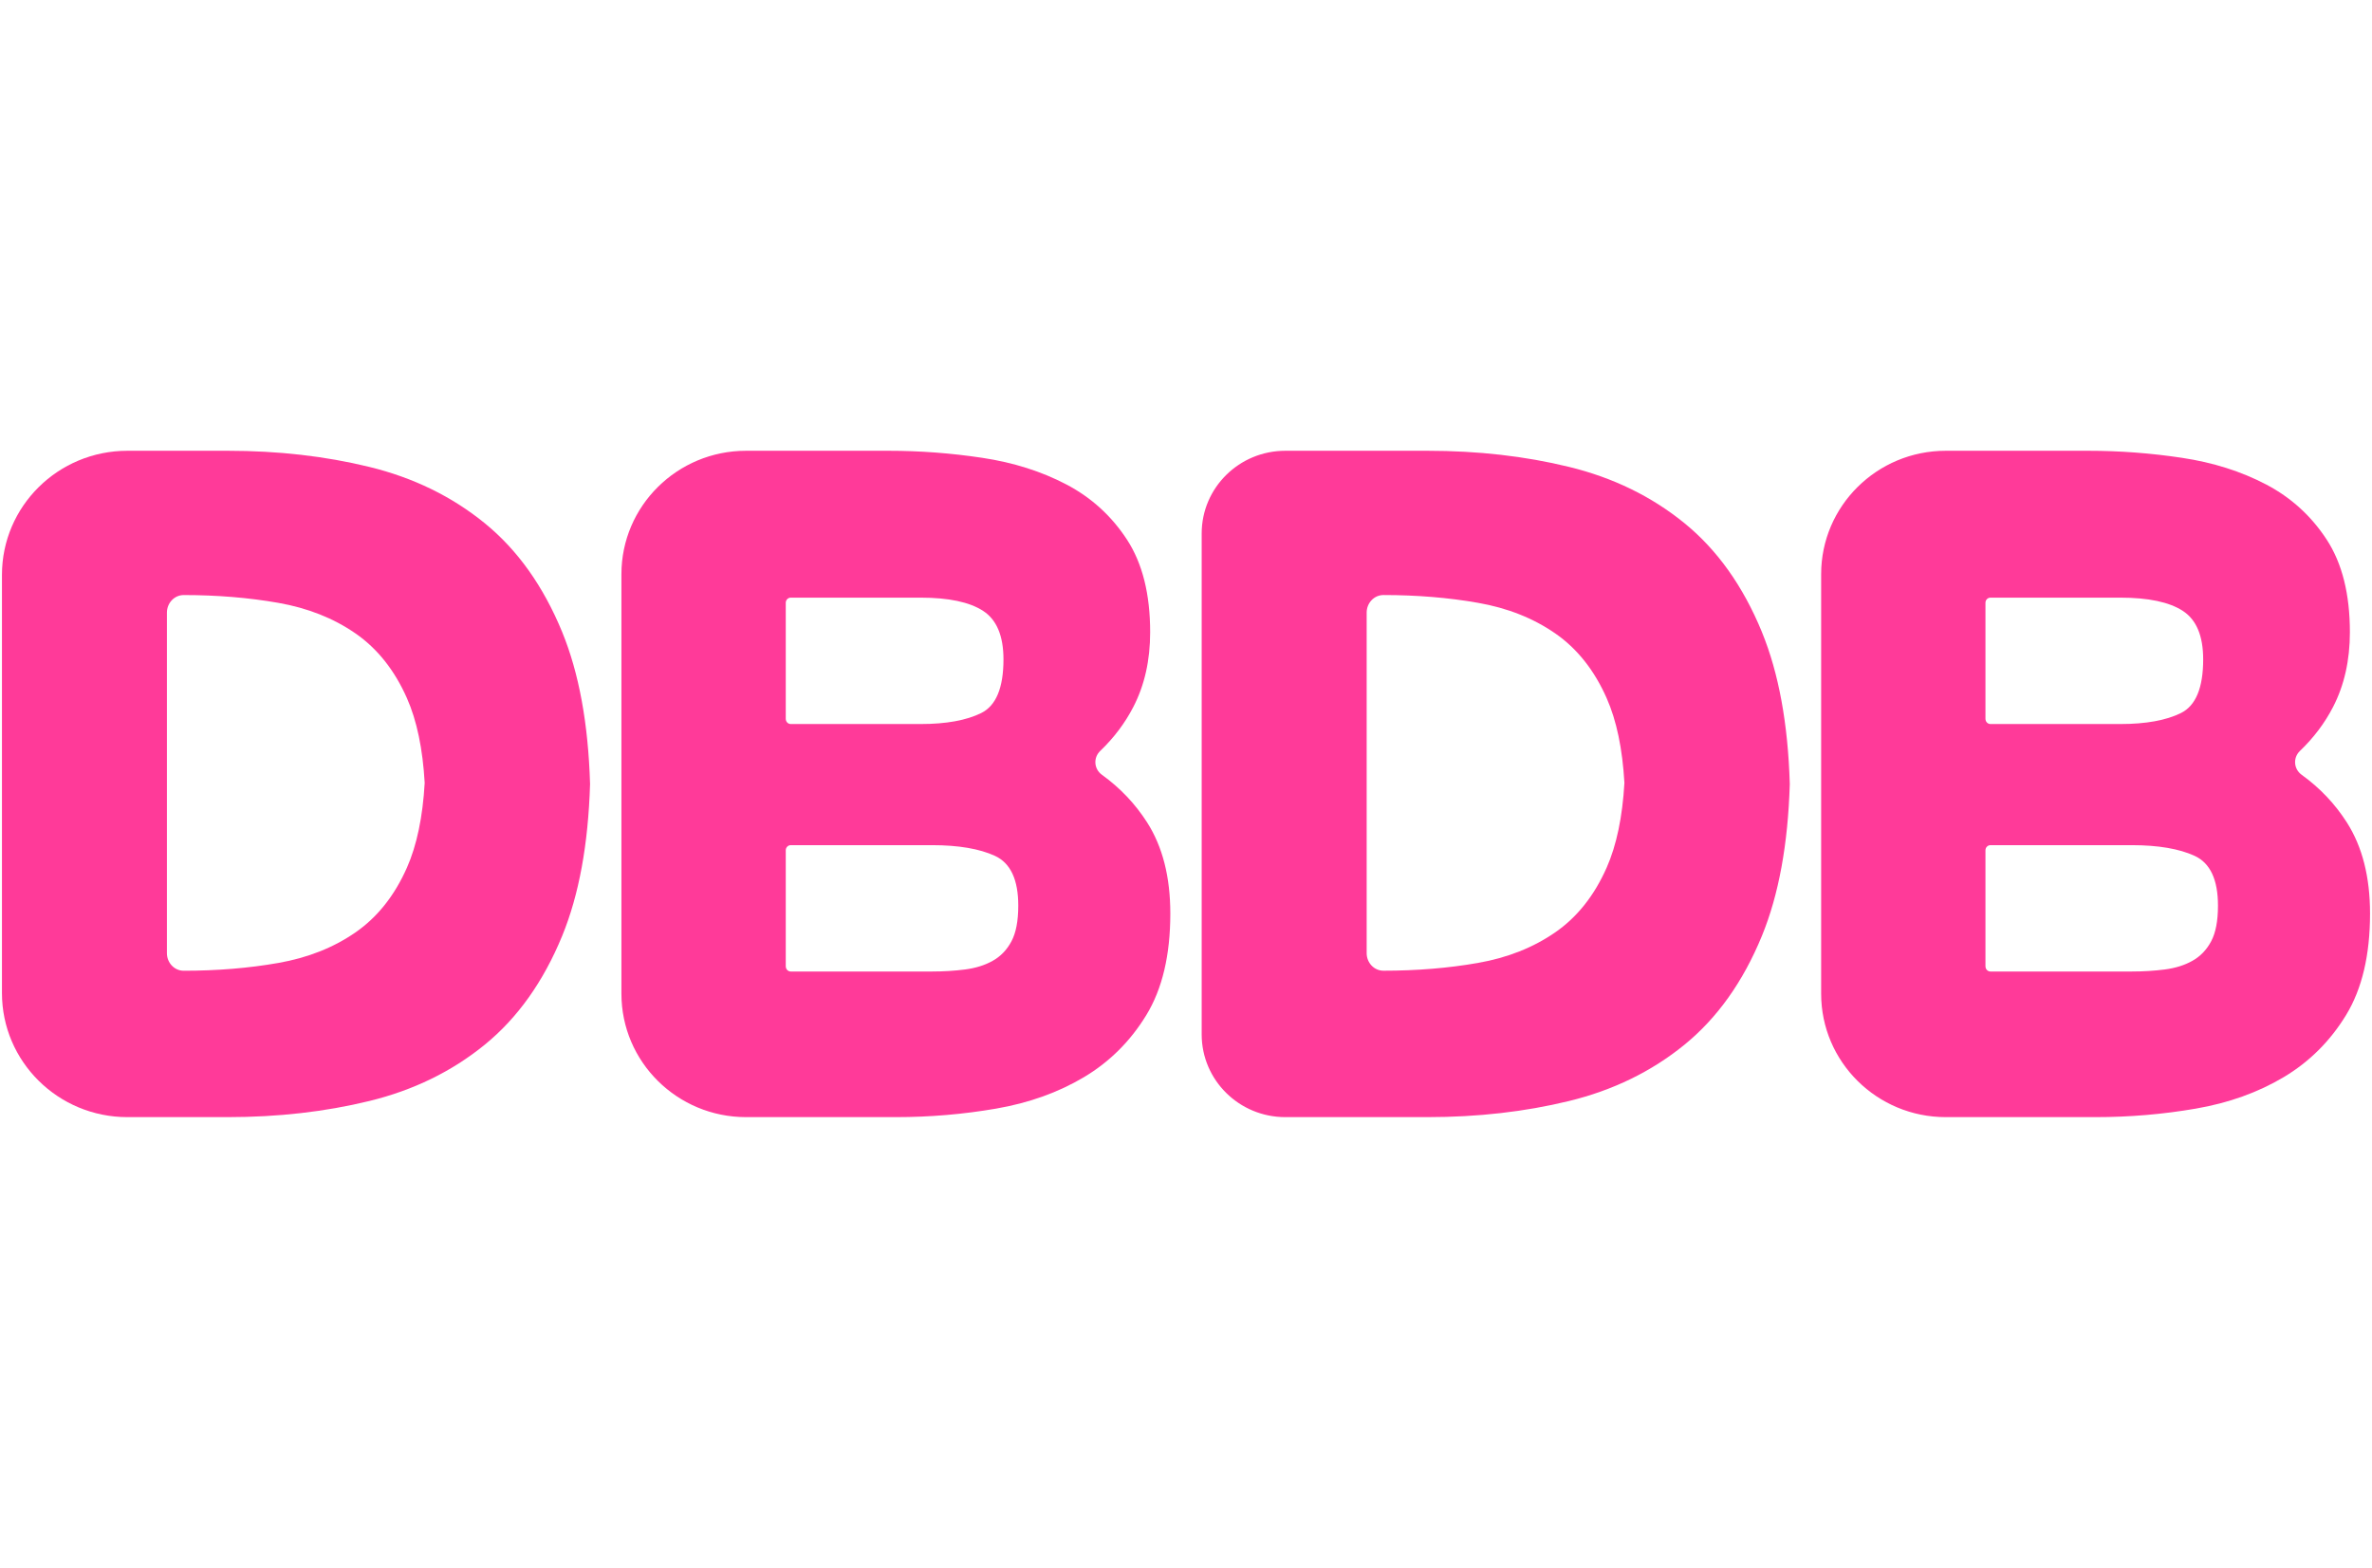
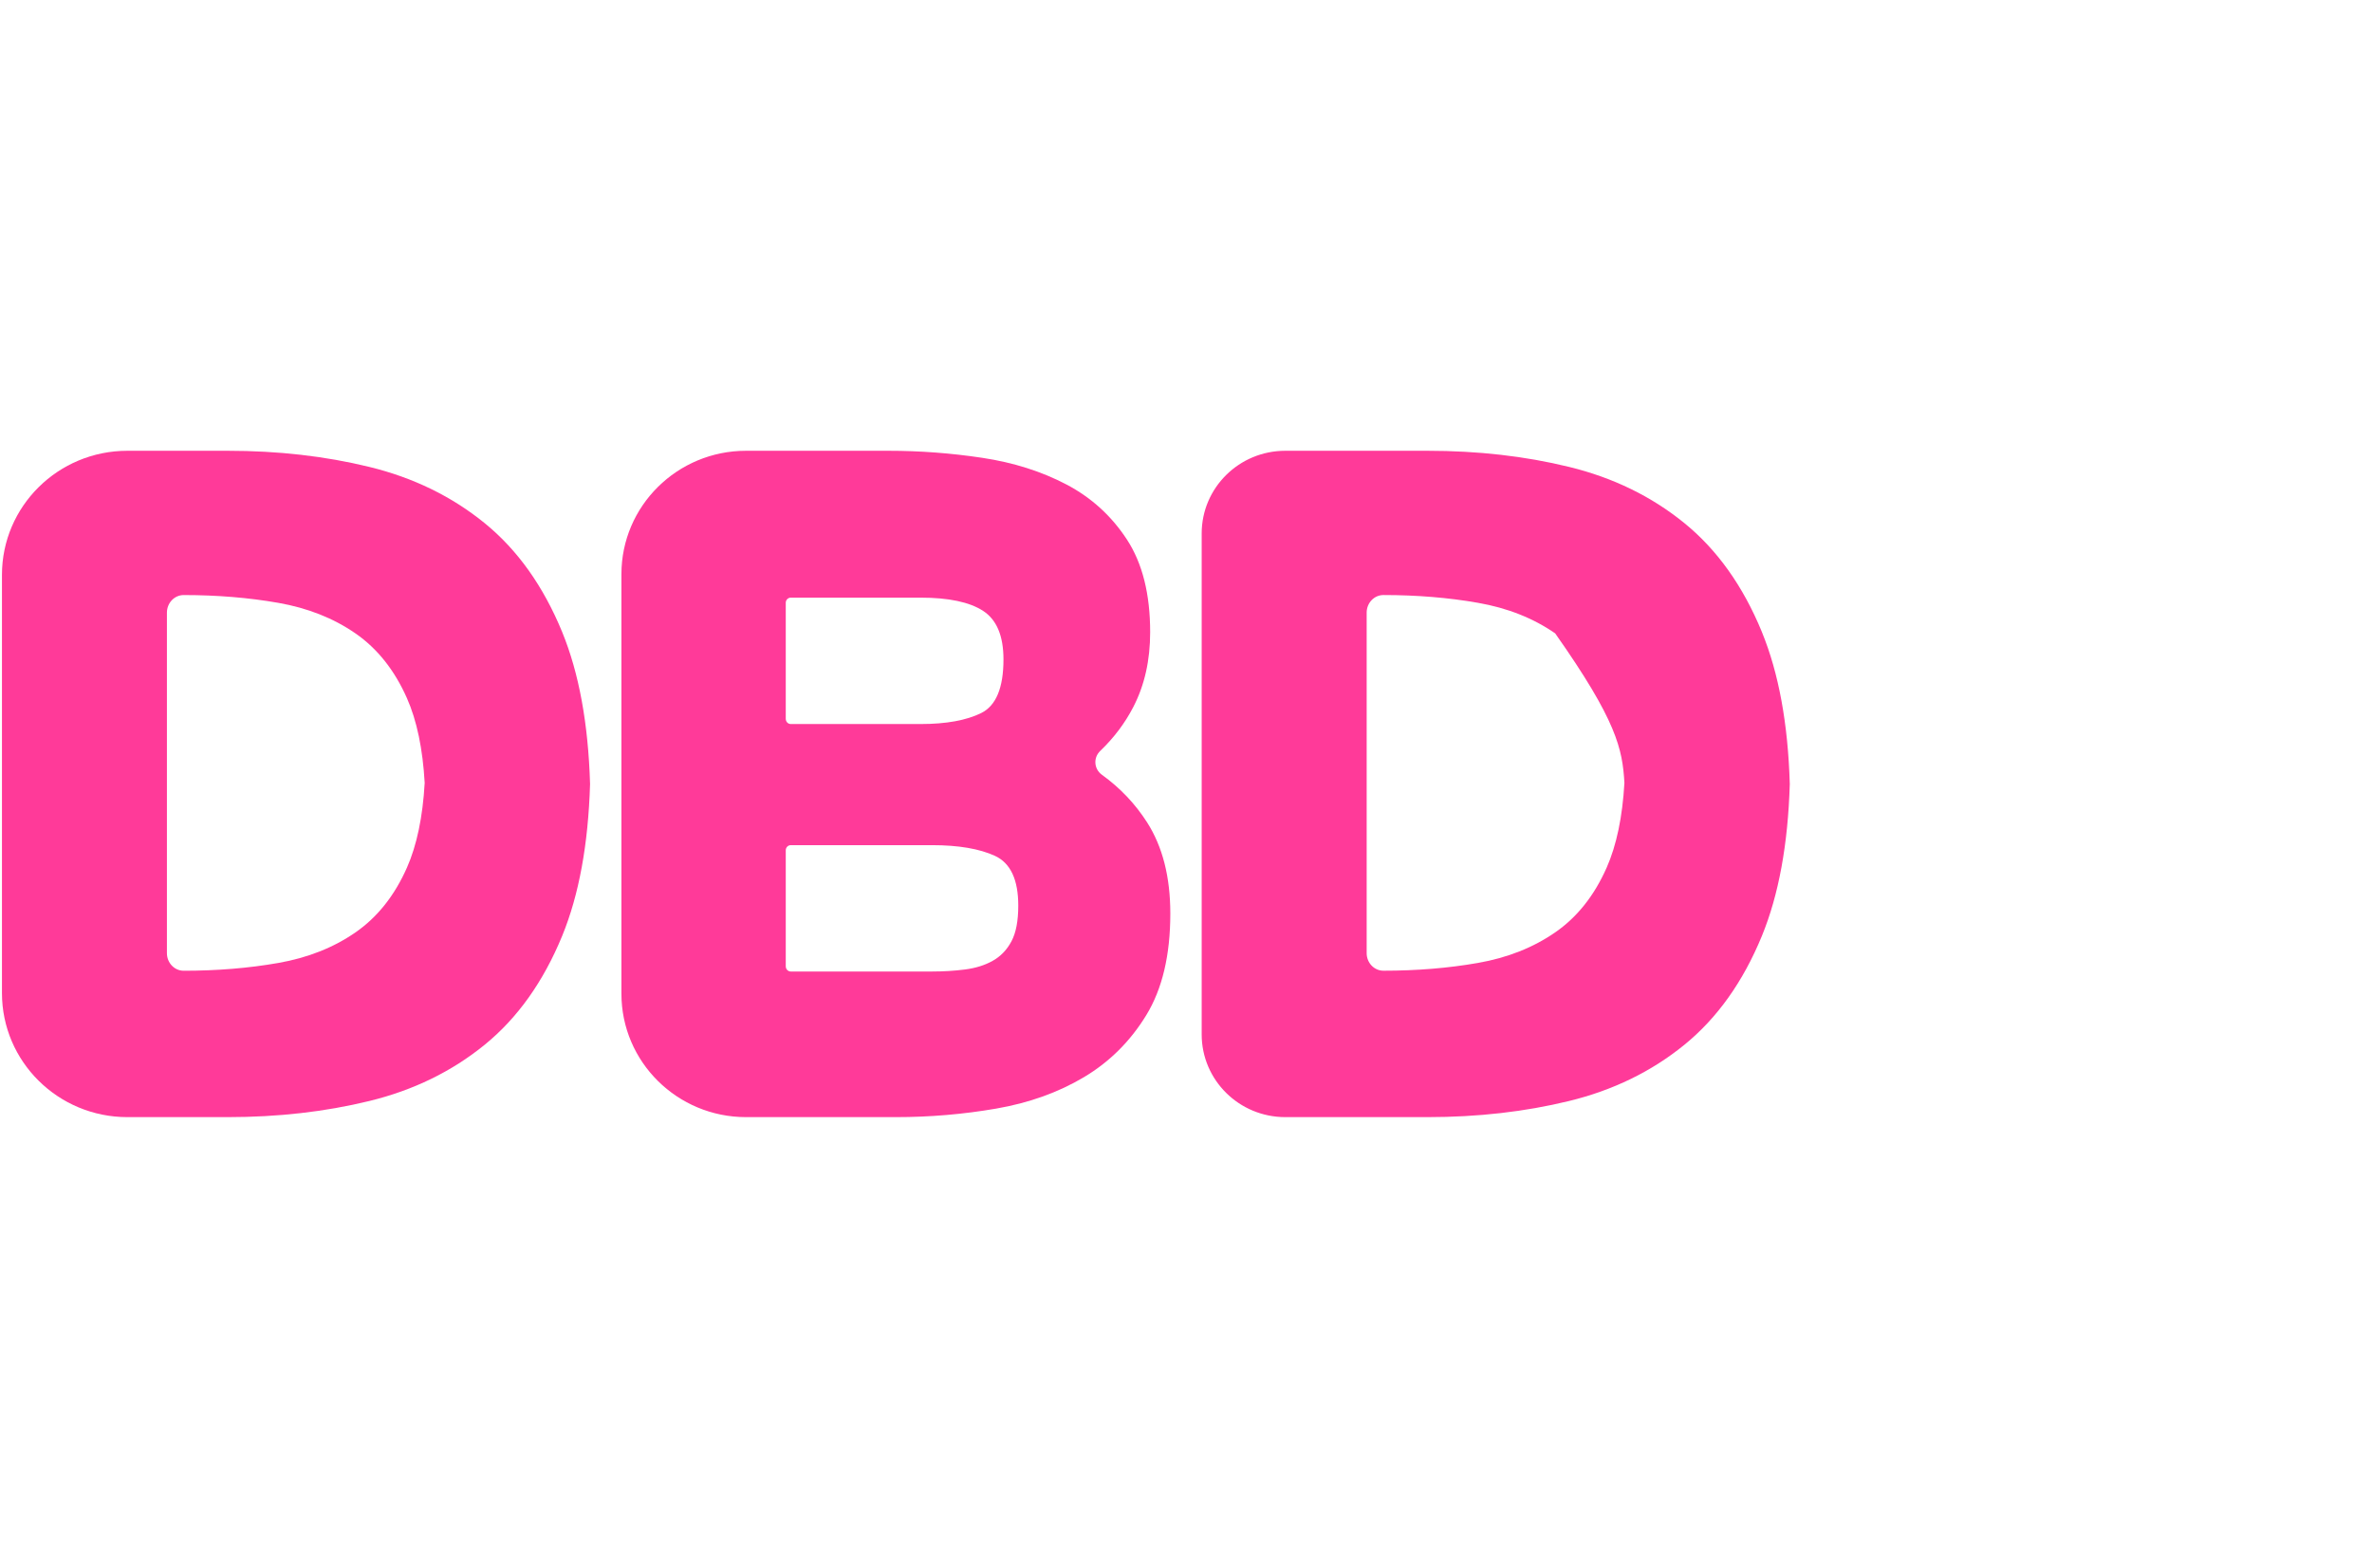
<svg xmlns="http://www.w3.org/2000/svg" width="121" height="80" viewBox="0 0 121 80" fill="none">
  <path d="M28.679 32.251C27.718 29.91 26.4 28.057 24.723 26.692C23.046 25.328 21.086 24.372 18.841 23.824C16.597 23.275 14.19 23 11.62 23H6.499C2.965 23 0.1 25.834 0.1 29.33V50.67C0.1 54.166 2.965 57 6.499 57H11.62C14.19 57 16.596 56.725 18.841 56.177C21.086 55.629 23.046 54.673 24.723 53.309C26.4 51.944 27.718 50.091 28.679 47.75C29.537 45.655 30.009 43.069 30.1 40.001C30.009 36.931 29.537 34.346 28.679 32.252V32.251ZM20.757 44.274C20.125 45.701 19.251 46.801 18.131 47.576C17.011 48.351 15.699 48.871 14.193 49.134C12.686 49.399 11.079 49.531 9.37 49.531C8.898 49.531 8.515 49.129 8.515 48.635V31.259C8.515 30.764 8.898 30.362 9.37 30.362C11.079 30.362 12.687 30.495 14.193 30.759C15.699 31.023 17.011 31.543 18.131 32.317C19.25 33.092 20.124 34.192 20.757 35.619C21.266 36.768 21.566 38.215 21.664 39.947C21.565 41.68 21.265 43.126 20.757 44.275V44.274Z" fill="#FF3A99" />
  <path d="M45.321 23C46.922 23 48.518 23.12 50.108 23.36C51.697 23.599 53.127 24.052 54.4 24.72C55.671 25.387 56.701 26.325 57.49 27.534C58.278 28.743 58.672 30.317 58.672 32.256C58.672 33.691 58.386 34.964 57.813 36.071C57.388 36.896 56.826 37.643 56.125 38.314C55.761 38.663 55.803 39.238 56.212 39.533C57.139 40.201 57.909 41.012 58.518 41.965C59.306 43.2 59.7 44.748 59.7 46.612C59.7 48.728 59.293 50.452 58.479 51.788C57.665 53.123 56.603 54.181 55.294 54.961C53.983 55.741 52.49 56.277 50.812 56.566C49.133 56.856 47.43 57 45.7 57H38.058C34.547 57 31.7 54.181 31.7 50.703V29.297C31.7 25.82 34.547 23 38.058 23H45.319H45.321ZM40.084 36.681C40.084 36.826 40.198 36.943 40.338 36.943H46.962C48.266 36.943 49.297 36.756 50.053 36.382C50.811 36.007 51.189 35.095 51.189 33.644C51.189 32.444 50.842 31.619 50.148 31.168C49.453 30.718 48.391 30.494 46.961 30.494H40.337C40.196 30.494 40.083 30.612 40.083 30.756V36.681H40.084ZM40.084 49.308C40.084 49.453 40.198 49.57 40.339 49.57H47.548C48.126 49.57 48.685 49.536 49.225 49.467C49.765 49.398 50.238 49.251 50.643 49.022C51.048 48.794 51.366 48.463 51.597 48.027C51.828 47.593 51.944 46.988 51.944 46.209C51.944 44.883 51.548 44.038 50.758 43.671C49.967 43.306 48.897 43.123 47.547 43.123H40.338C40.197 43.123 40.083 43.241 40.083 43.385V49.307L40.084 49.308Z" fill="#FF3A99" />
-   <path d="M89.879 32.249C88.919 29.909 87.6 28.056 85.924 26.691C84.247 25.327 82.286 24.371 80.042 23.823C77.797 23.274 75.39 23 72.821 23H65.566C63.21 23 61.3 24.889 61.3 27.22V52.78C61.3 55.111 63.21 57 65.566 57H72.821C75.39 57 77.796 56.725 80.042 56.177C82.286 55.629 84.247 54.673 85.924 53.309C87.6 51.944 88.919 50.091 89.879 47.751C90.737 45.656 91.21 43.07 91.3 40.002C91.21 36.932 90.737 34.346 89.879 32.252V32.249ZM81.957 44.273C81.326 45.7 80.452 46.8 79.332 47.574C78.211 48.349 76.899 48.869 75.393 49.132C73.886 49.397 72.28 49.529 70.571 49.529C70.099 49.529 69.716 49.128 69.716 48.633V31.257C69.716 30.763 70.099 30.361 70.571 30.361C72.28 30.361 73.888 30.493 75.393 30.758C76.899 31.021 78.211 31.541 79.332 32.316C80.451 33.091 81.325 34.191 81.957 35.618C82.466 36.767 82.766 38.213 82.864 39.946C82.765 41.678 82.465 43.125 81.957 44.274V44.273Z" fill="#FF3A99" />
-   <path d="M106.521 23C108.122 23 109.718 23.12 111.308 23.36C112.897 23.599 114.327 24.052 115.6 24.72C116.871 25.387 117.901 26.325 118.69 27.534C119.478 28.743 119.872 30.317 119.872 32.256C119.872 33.691 119.586 34.964 119.014 36.071C118.589 36.896 118.026 37.643 117.325 38.314C116.961 38.663 117.003 39.238 117.412 39.533C118.34 40.201 119.109 41.012 119.718 41.965C120.506 43.2 120.9 44.748 120.9 46.612C120.9 48.728 120.493 50.452 119.68 51.788C118.865 53.123 117.803 54.181 116.494 54.961C115.184 55.741 113.69 56.277 112.012 56.566C110.334 56.856 108.63 57 106.9 57H99.258C95.747 57 92.9 54.181 92.9 50.703V29.297C92.9 25.82 95.747 23 99.258 23H106.52H106.521ZM101.283 36.681C101.283 36.826 101.397 36.943 101.537 36.943H108.162C109.465 36.943 110.496 36.756 111.253 36.382C112.01 36.007 112.388 35.095 112.388 33.644C112.388 32.444 112.042 31.619 111.347 31.168C110.652 30.718 109.59 30.494 108.161 30.494H101.536C101.395 30.494 101.282 30.612 101.282 30.756V36.681H101.283ZM101.283 49.308C101.283 49.453 101.397 49.57 101.538 49.57H108.747C109.325 49.57 109.884 49.536 110.424 49.467C110.964 49.398 111.438 49.251 111.842 49.022C112.247 48.794 112.565 48.463 112.796 48.027C113.027 47.593 113.143 46.988 113.143 46.209C113.143 44.883 112.747 44.038 111.957 43.671C111.166 43.306 110.096 43.123 108.746 43.123H101.537C101.396 43.123 101.282 43.241 101.282 43.385V49.307L101.283 49.308Z" fill="#FF3A99" />
+   <path d="M89.879 32.249C88.919 29.909 87.6 28.056 85.924 26.691C84.247 25.327 82.286 24.371 80.042 23.823C77.797 23.274 75.39 23 72.821 23H65.566C63.21 23 61.3 24.889 61.3 27.22V52.78C61.3 55.111 63.21 57 65.566 57H72.821C75.39 57 77.796 56.725 80.042 56.177C82.286 55.629 84.247 54.673 85.924 53.309C87.6 51.944 88.919 50.091 89.879 47.751C90.737 45.656 91.21 43.07 91.3 40.002C91.21 36.932 90.737 34.346 89.879 32.252V32.249ZM81.957 44.273C81.326 45.7 80.452 46.8 79.332 47.574C78.211 48.349 76.899 48.869 75.393 49.132C73.886 49.397 72.28 49.529 70.571 49.529C70.099 49.529 69.716 49.128 69.716 48.633V31.257C69.716 30.763 70.099 30.361 70.571 30.361C72.28 30.361 73.888 30.493 75.393 30.758C76.899 31.021 78.211 31.541 79.332 32.316C82.466 36.767 82.766 38.213 82.864 39.946C82.765 41.678 82.465 43.125 81.957 44.274V44.273Z" fill="#FF3A99" />
</svg>